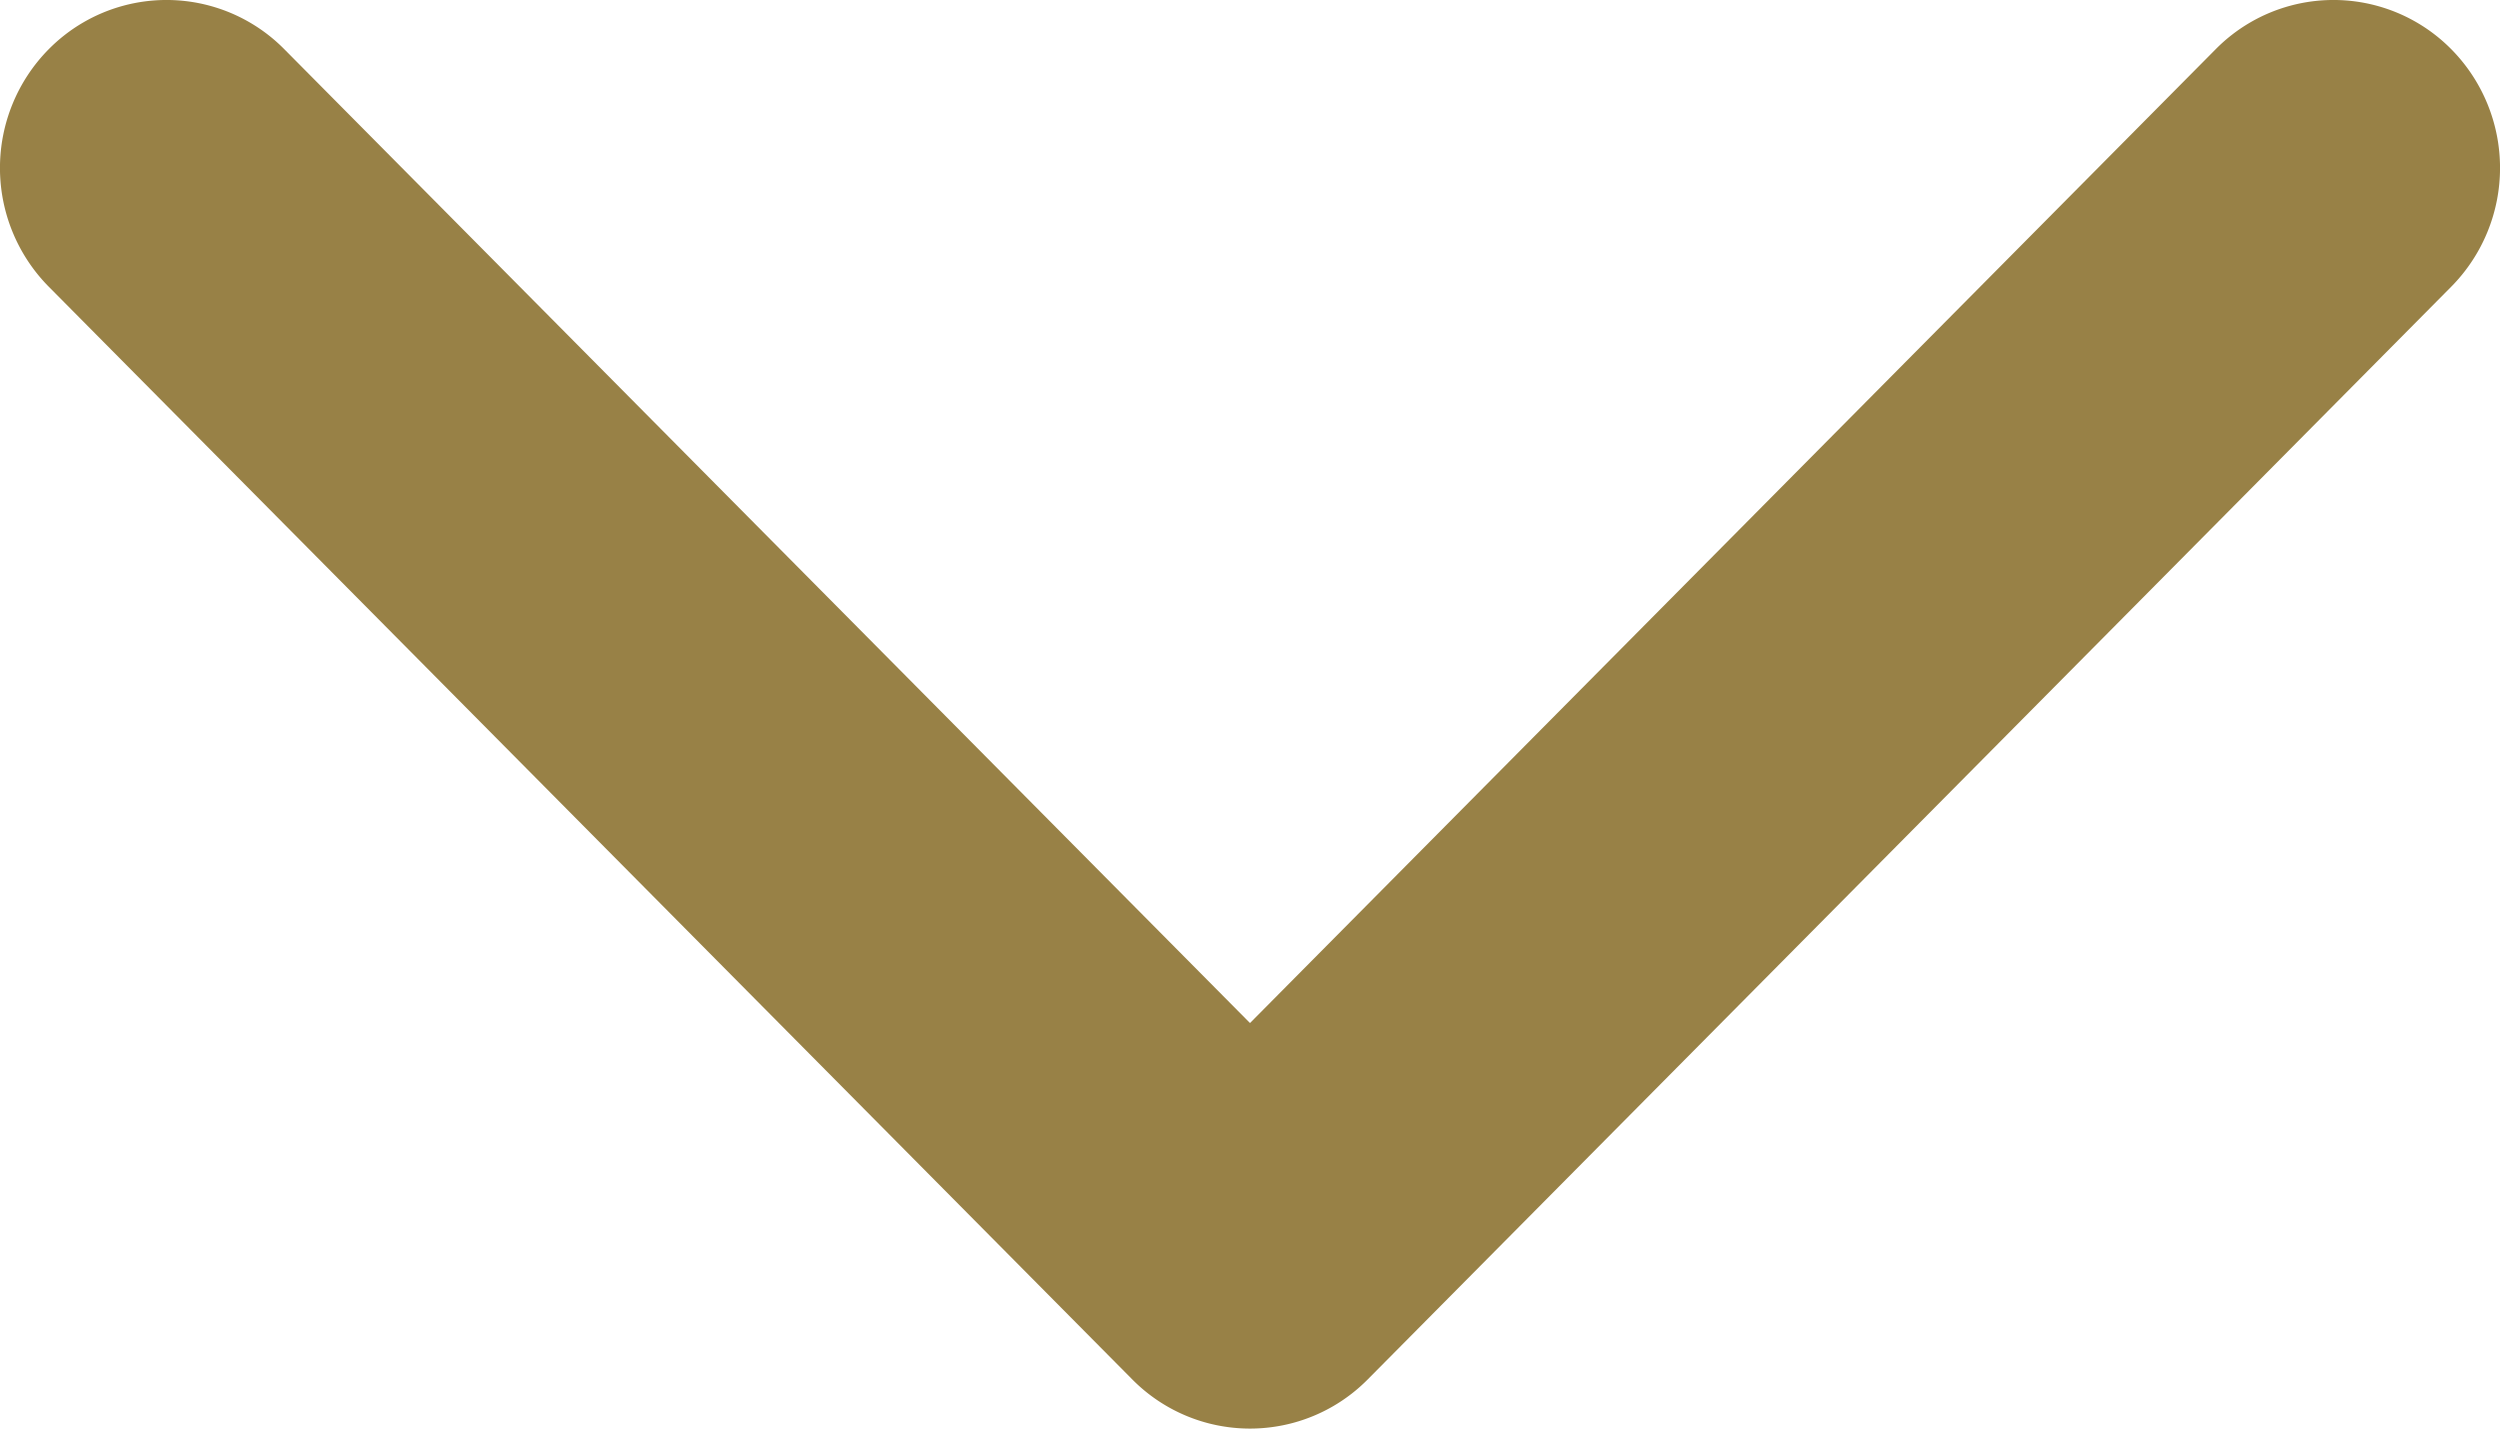
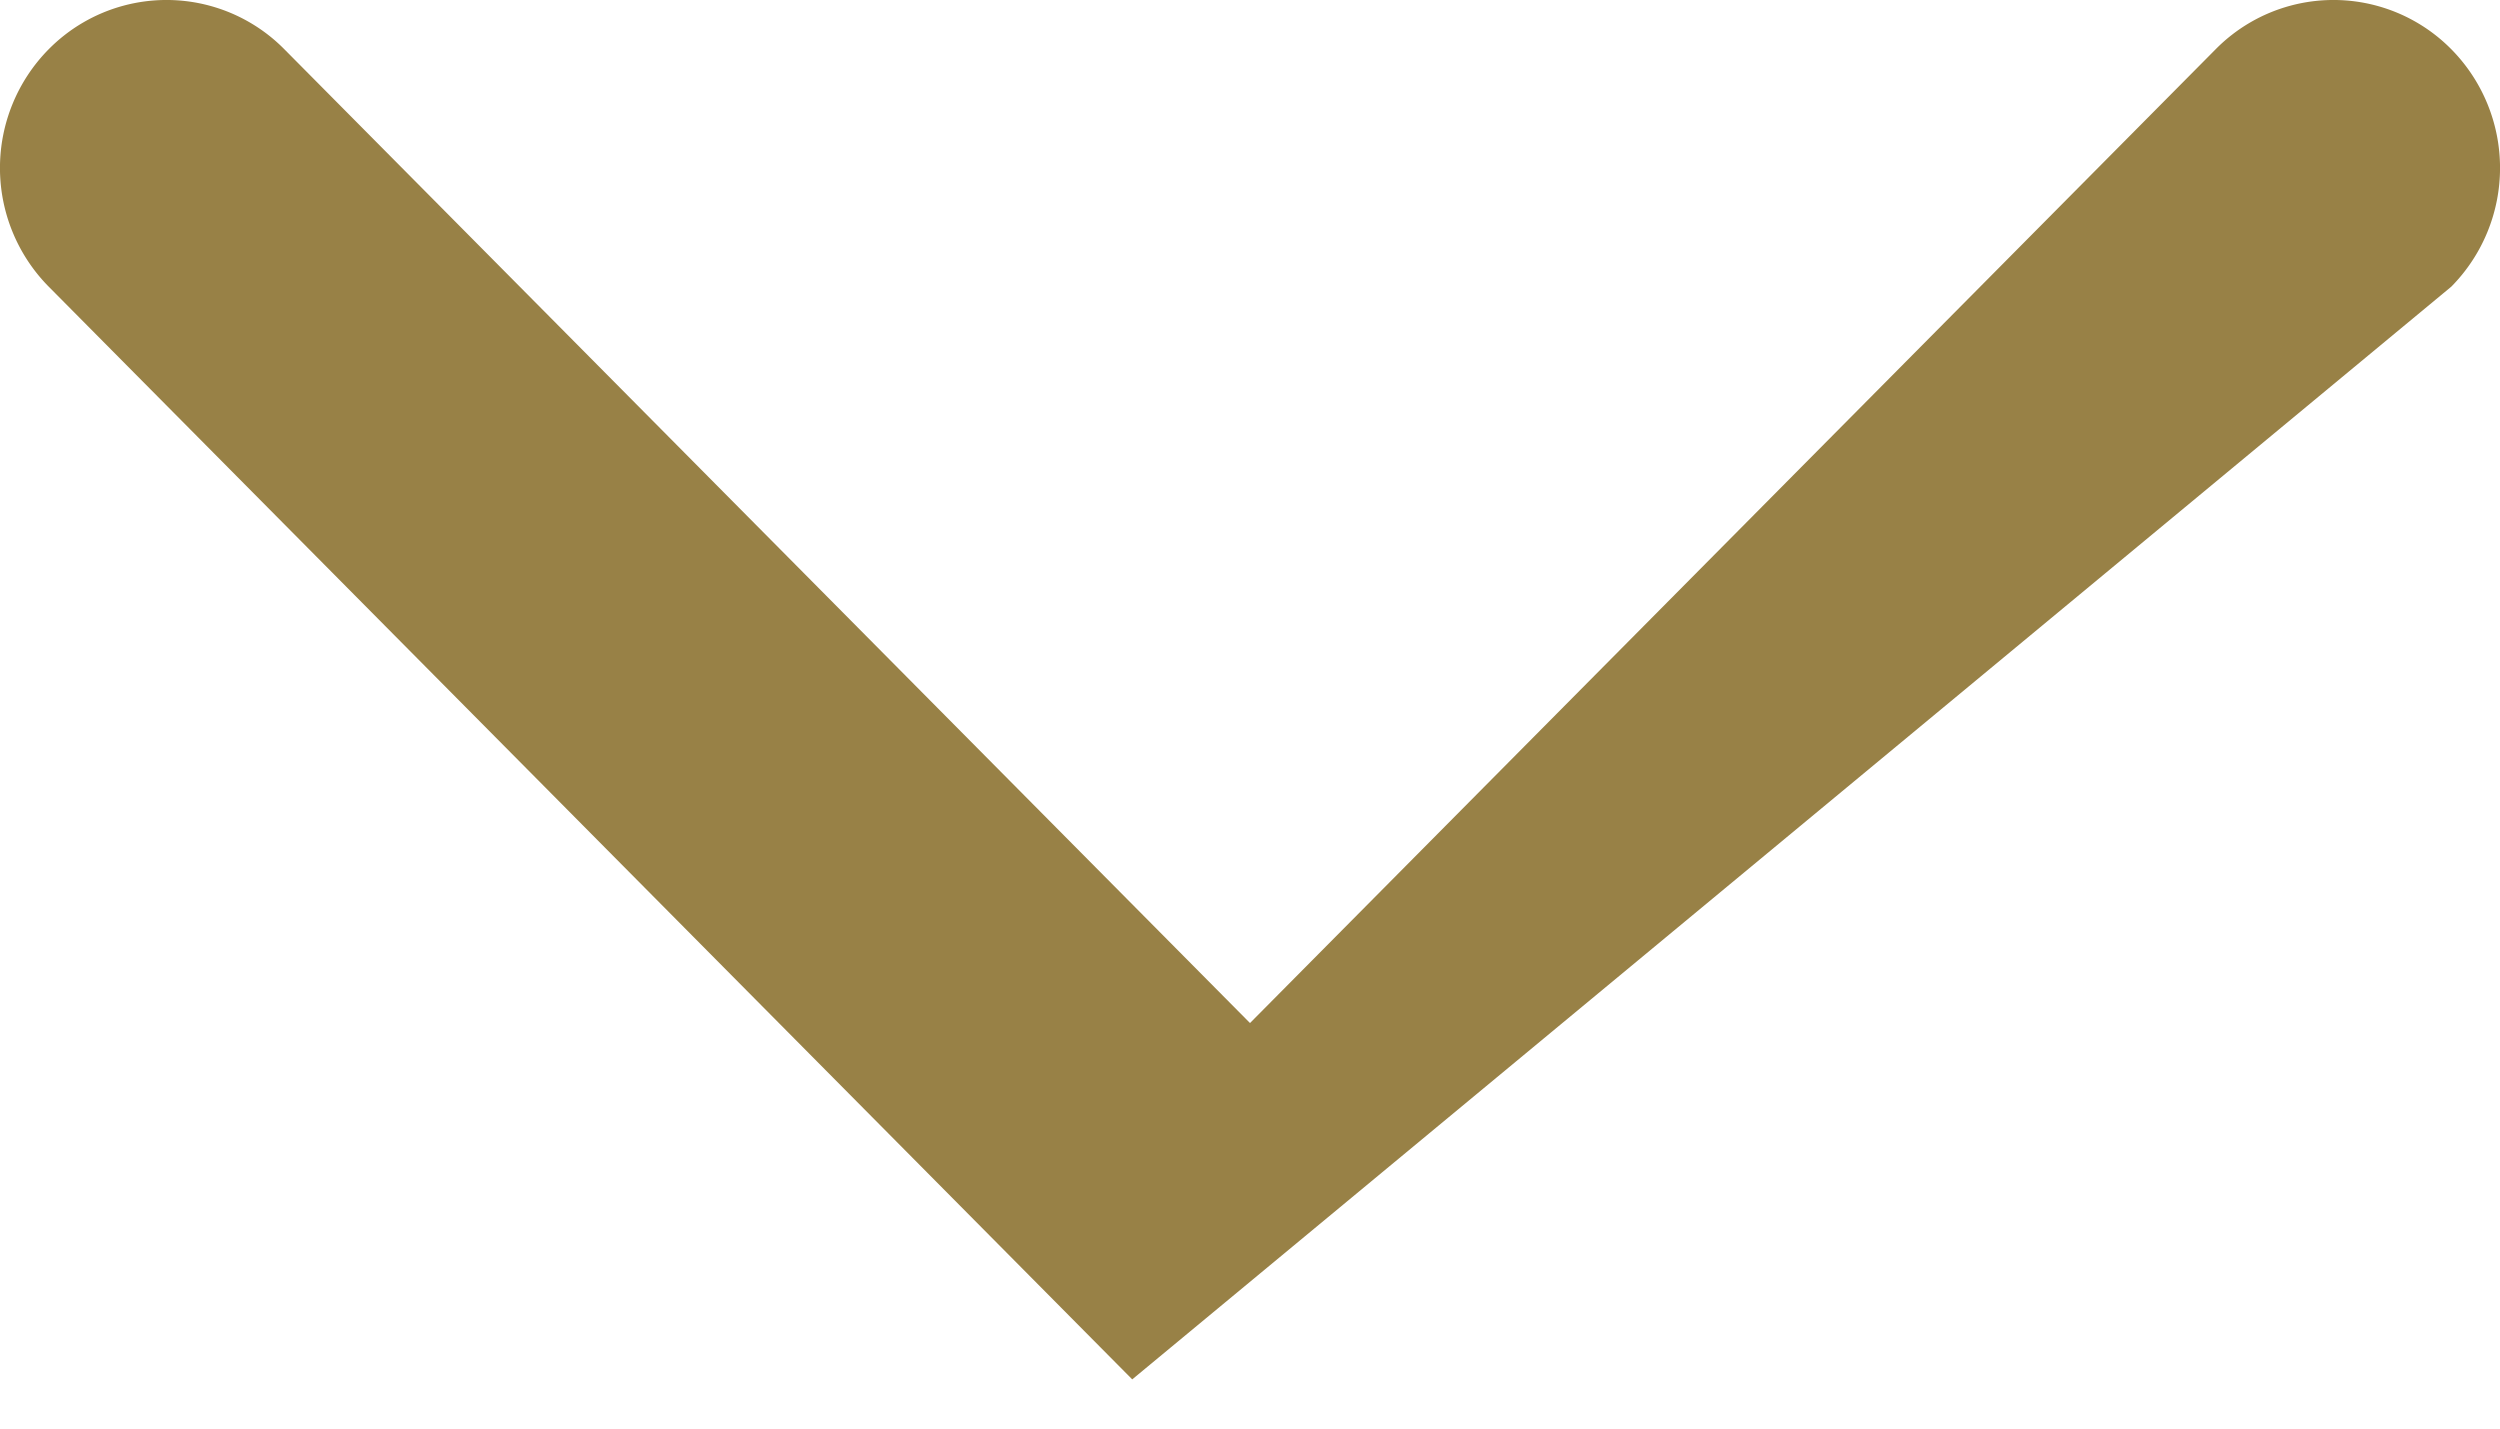
<svg xmlns="http://www.w3.org/2000/svg" id="Page-1" width="28" height="16" viewBox="0 0 28 16">
  <g id="home1" transform="translate(-469 -824)">
    <g id="noun_back_1751217_000000" transform="translate(497 840) rotate(-90)">
-       <path id="Path" d="M4.542-14,15.449-24.816a1.854,1.854,0,0,0,0-2.638,1.892,1.892,0,0,0-2.66,0L.551-15.319a1.854,1.854,0,0,0,0,2.638L12.789-.546a1.892,1.892,0,0,0,2.66,0,1.854,1.854,0,0,0,0-2.638Z" fill="#988146" fill-rule="evenodd" />
+       <path id="Path" d="M4.542-14,15.449-24.816a1.854,1.854,0,0,0,0-2.638,1.892,1.892,0,0,0-2.66,0L.551-15.319L12.789-.546a1.892,1.892,0,0,0,2.66,0,1.854,1.854,0,0,0,0-2.638Z" fill="#988146" fill-rule="evenodd" />
    </g>
  </g>
</svg>